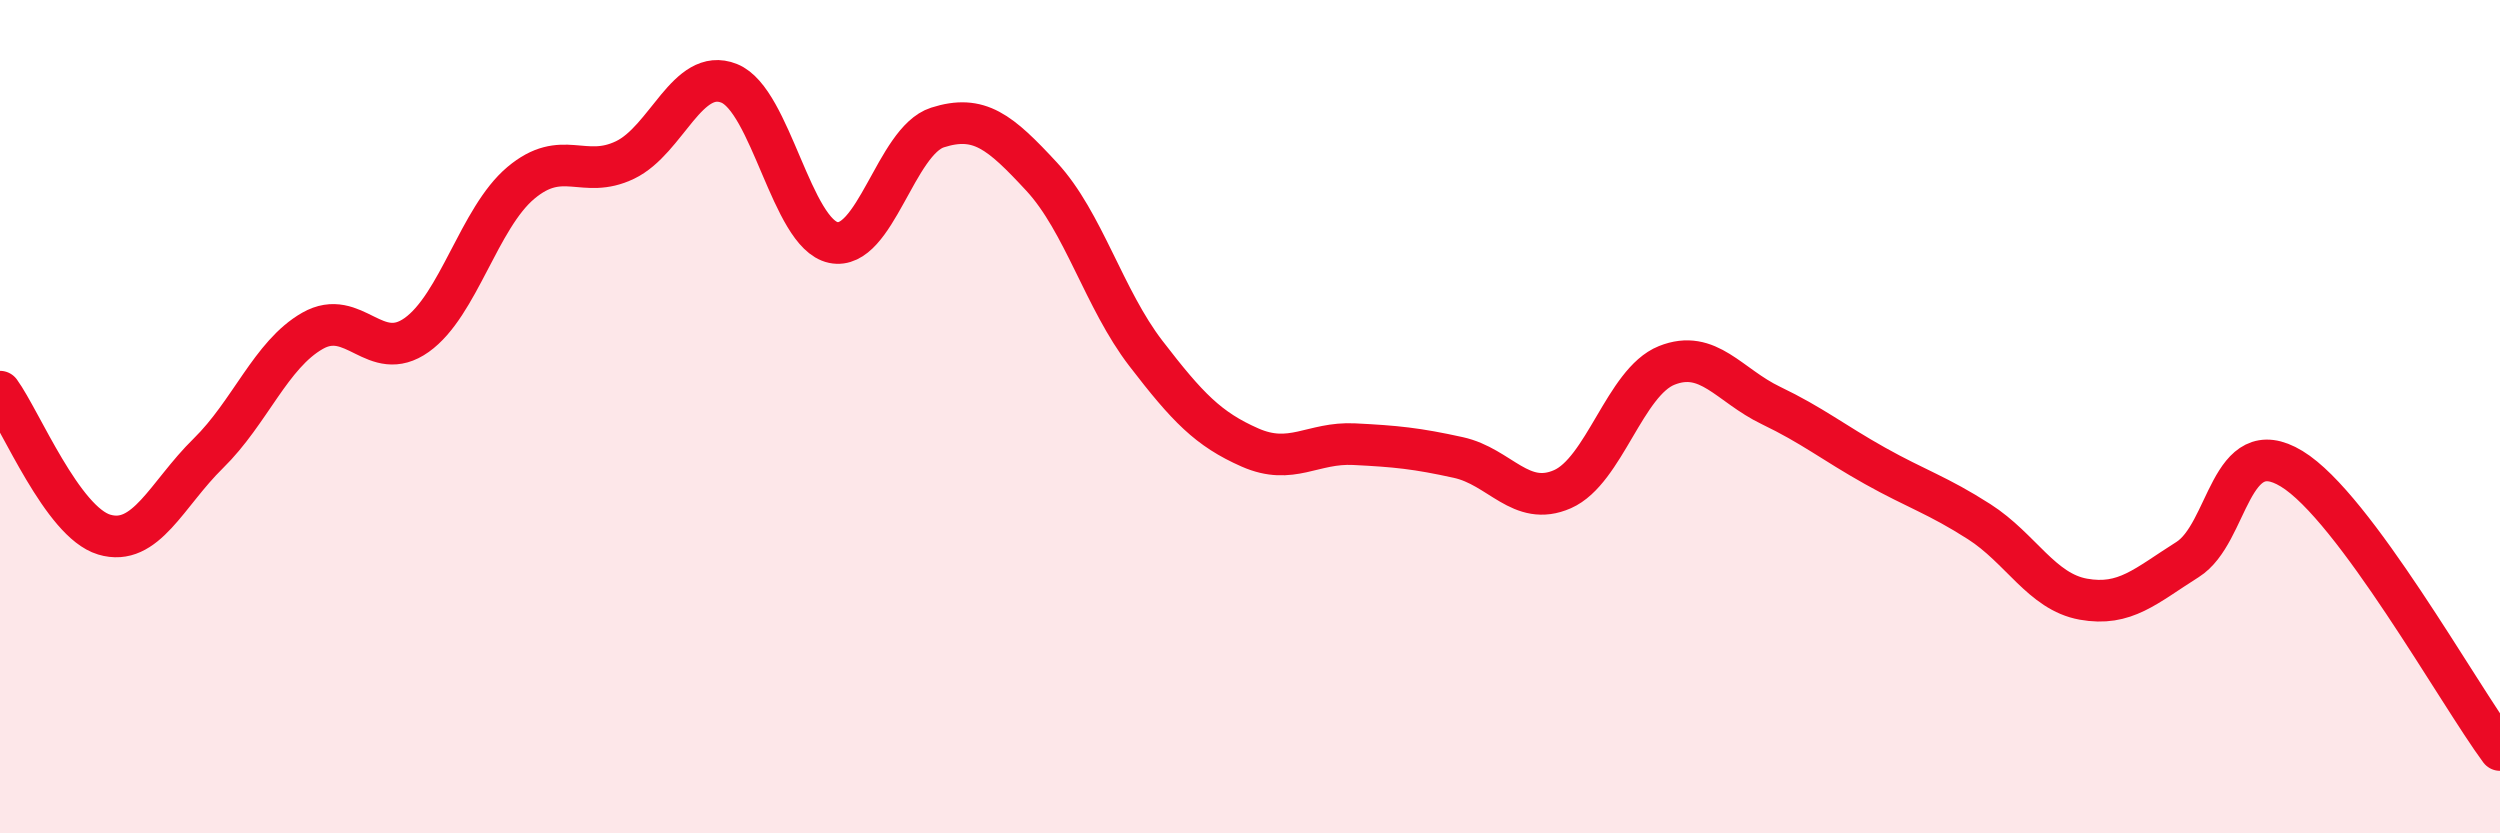
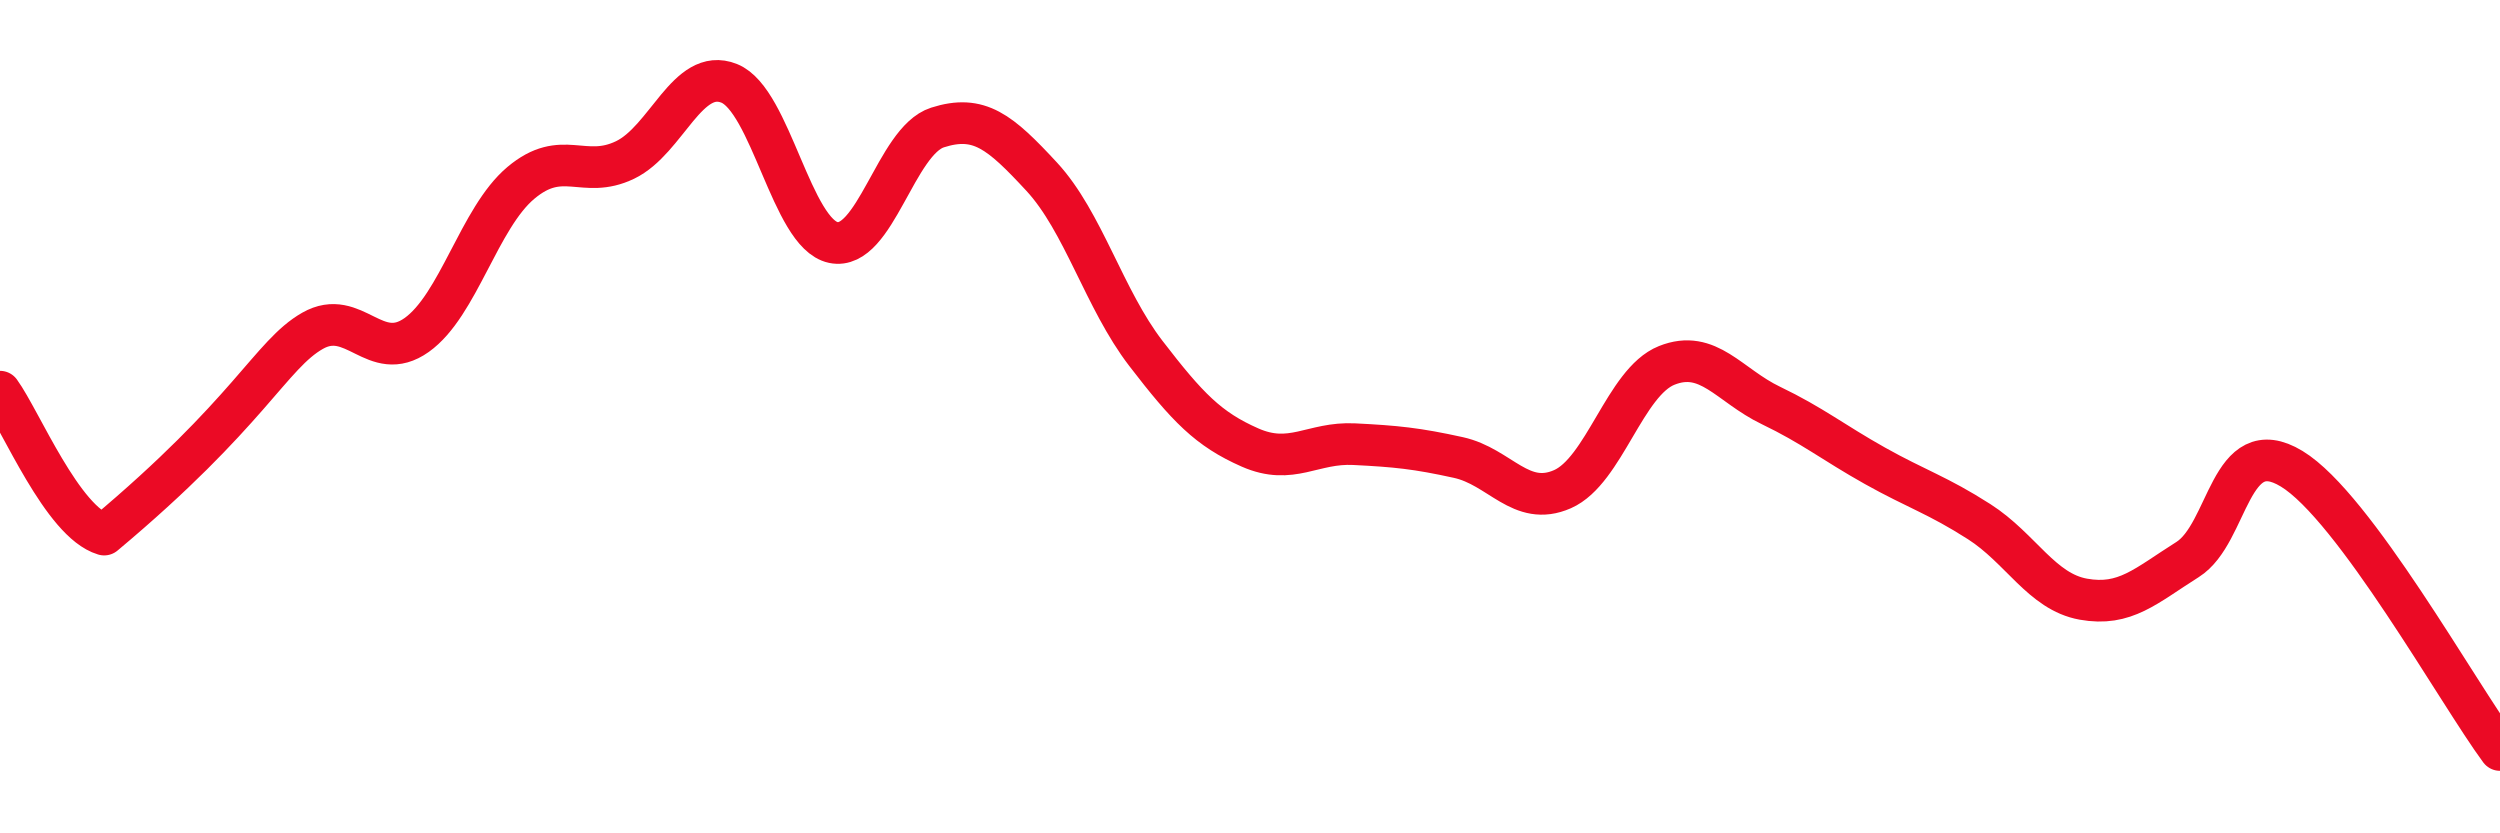
<svg xmlns="http://www.w3.org/2000/svg" width="60" height="20" viewBox="0 0 60 20">
-   <path d="M 0,9.4 C 0.5,10.09 1.5,12.53 2.5,12.83 C 3.5,13.13 4,11.86 5,10.88 C 6,9.9 6.5,8.51 7.5,7.94 C 8.5,7.37 9,8.75 10,8.04 C 11,7.33 11.5,5.23 12.5,4.39 C 13.5,3.55 14,4.32 15,3.84 C 16,3.36 16.5,1.6 17.5,2 C 18.5,2.4 19,5.61 20,5.82 C 21,6.03 21.5,3.38 22.5,3.06 C 23.5,2.74 24,3.16 25,4.24 C 26,5.32 26.5,7.18 27.5,8.48 C 28.5,9.78 29,10.3 30,10.74 C 31,11.18 31.5,10.61 32.5,10.66 C 33.5,10.71 34,10.76 35,10.98 C 36,11.2 36.5,12.18 37.5,11.74 C 38.5,11.3 39,9.17 40,8.77 C 41,8.37 41.5,9.25 42.5,9.73 C 43.5,10.21 44,10.62 45,11.18 C 46,11.74 46.5,11.88 47.5,12.52 C 48.5,13.16 49,14.2 50,14.38 C 51,14.56 51.5,14.06 52.5,13.43 C 53.5,12.8 53.5,10.34 55,11.25 C 56.5,12.16 59,16.65 60,18L60 20L0 20Z" fill="#EB0A25" opacity="0.1" stroke-linecap="round" stroke-linejoin="round" />
-   <path d="M 0,9.4 C 0.5,10.09 1.5,12.53 2.5,12.83 C 3.5,13.13 4,11.86 5,10.88 C 6,9.9 6.5,8.51 7.5,7.94 C 8.5,7.37 9,8.75 10,8.04 C 11,7.33 11.5,5.23 12.5,4.39 C 13.5,3.55 14,4.32 15,3.84 C 16,3.36 16.5,1.6 17.5,2 C 18.5,2.4 19,5.61 20,5.82 C 21,6.03 21.5,3.38 22.5,3.06 C 23.5,2.74 24,3.16 25,4.24 C 26,5.32 26.5,7.18 27.5,8.48 C 28.5,9.78 29,10.3 30,10.74 C 31,11.18 31.5,10.61 32.5,10.66 C 33.5,10.71 34,10.76 35,10.98 C 36,11.2 36.5,12.18 37.5,11.74 C 38.5,11.3 39,9.17 40,8.77 C 41,8.37 41.5,9.25 42.5,9.73 C 43.5,10.21 44,10.62 45,11.18 C 46,11.74 46.5,11.88 47.5,12.52 C 48.5,13.16 49,14.2 50,14.38 C 51,14.56 51.5,14.06 52.5,13.43 C 53.5,12.8 53.5,10.34 55,11.25 C 56.5,12.16 59,16.65 60,18" stroke="#EB0A25" stroke-width="1" fill="none" stroke-linecap="round" stroke-linejoin="round" />
+   <path d="M 0,9.4 C 0.5,10.09 1.5,12.53 2.5,12.83 C 6,9.9 6.5,8.51 7.5,7.94 C 8.5,7.37 9,8.75 10,8.04 C 11,7.33 11.5,5.23 12.5,4.39 C 13.5,3.55 14,4.32 15,3.84 C 16,3.36 16.5,1.6 17.5,2 C 18.5,2.4 19,5.61 20,5.82 C 21,6.03 21.5,3.38 22.5,3.06 C 23.5,2.74 24,3.16 25,4.24 C 26,5.32 26.5,7.18 27.5,8.48 C 28.5,9.78 29,10.3 30,10.74 C 31,11.18 31.5,10.61 32.5,10.66 C 33.5,10.71 34,10.76 35,10.98 C 36,11.2 36.5,12.18 37.5,11.74 C 38.5,11.3 39,9.17 40,8.77 C 41,8.37 41.5,9.25 42.5,9.73 C 43.5,10.21 44,10.62 45,11.18 C 46,11.74 46.5,11.88 47.5,12.52 C 48.5,13.16 49,14.2 50,14.38 C 51,14.56 51.5,14.06 52.5,13.43 C 53.5,12.8 53.5,10.34 55,11.25 C 56.5,12.16 59,16.65 60,18" stroke="#EB0A25" stroke-width="1" fill="none" stroke-linecap="round" stroke-linejoin="round" />
</svg>